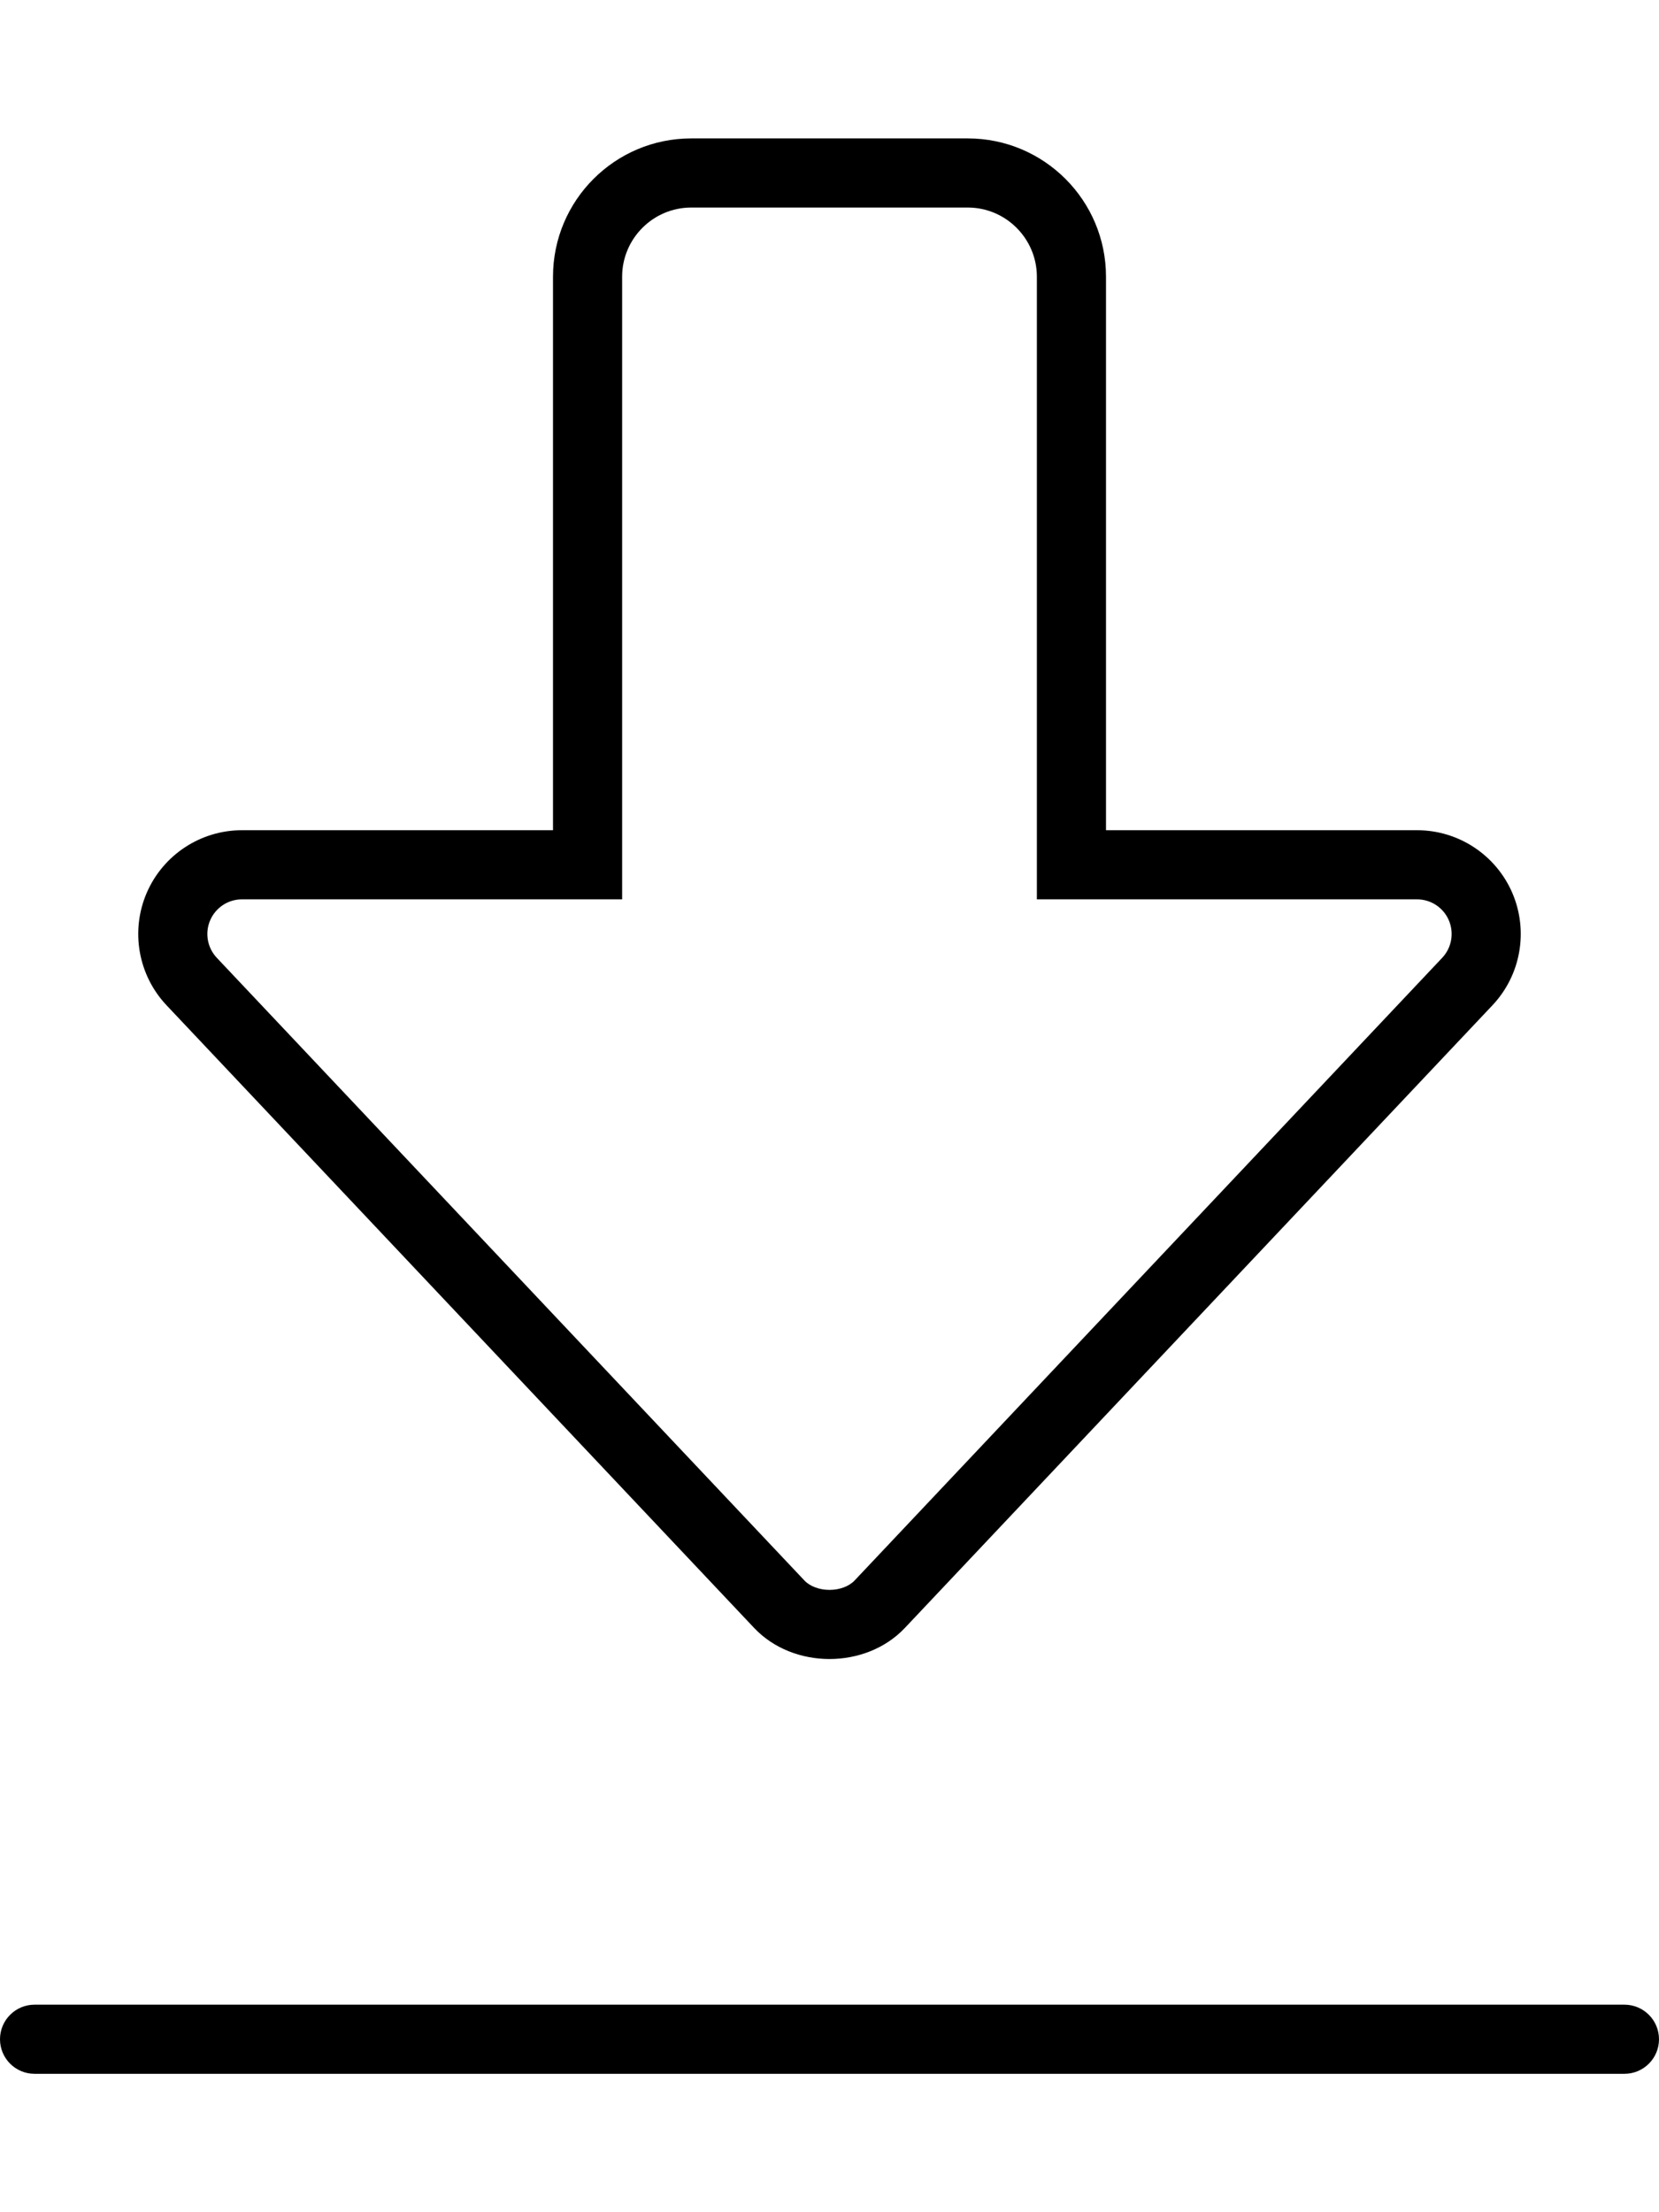
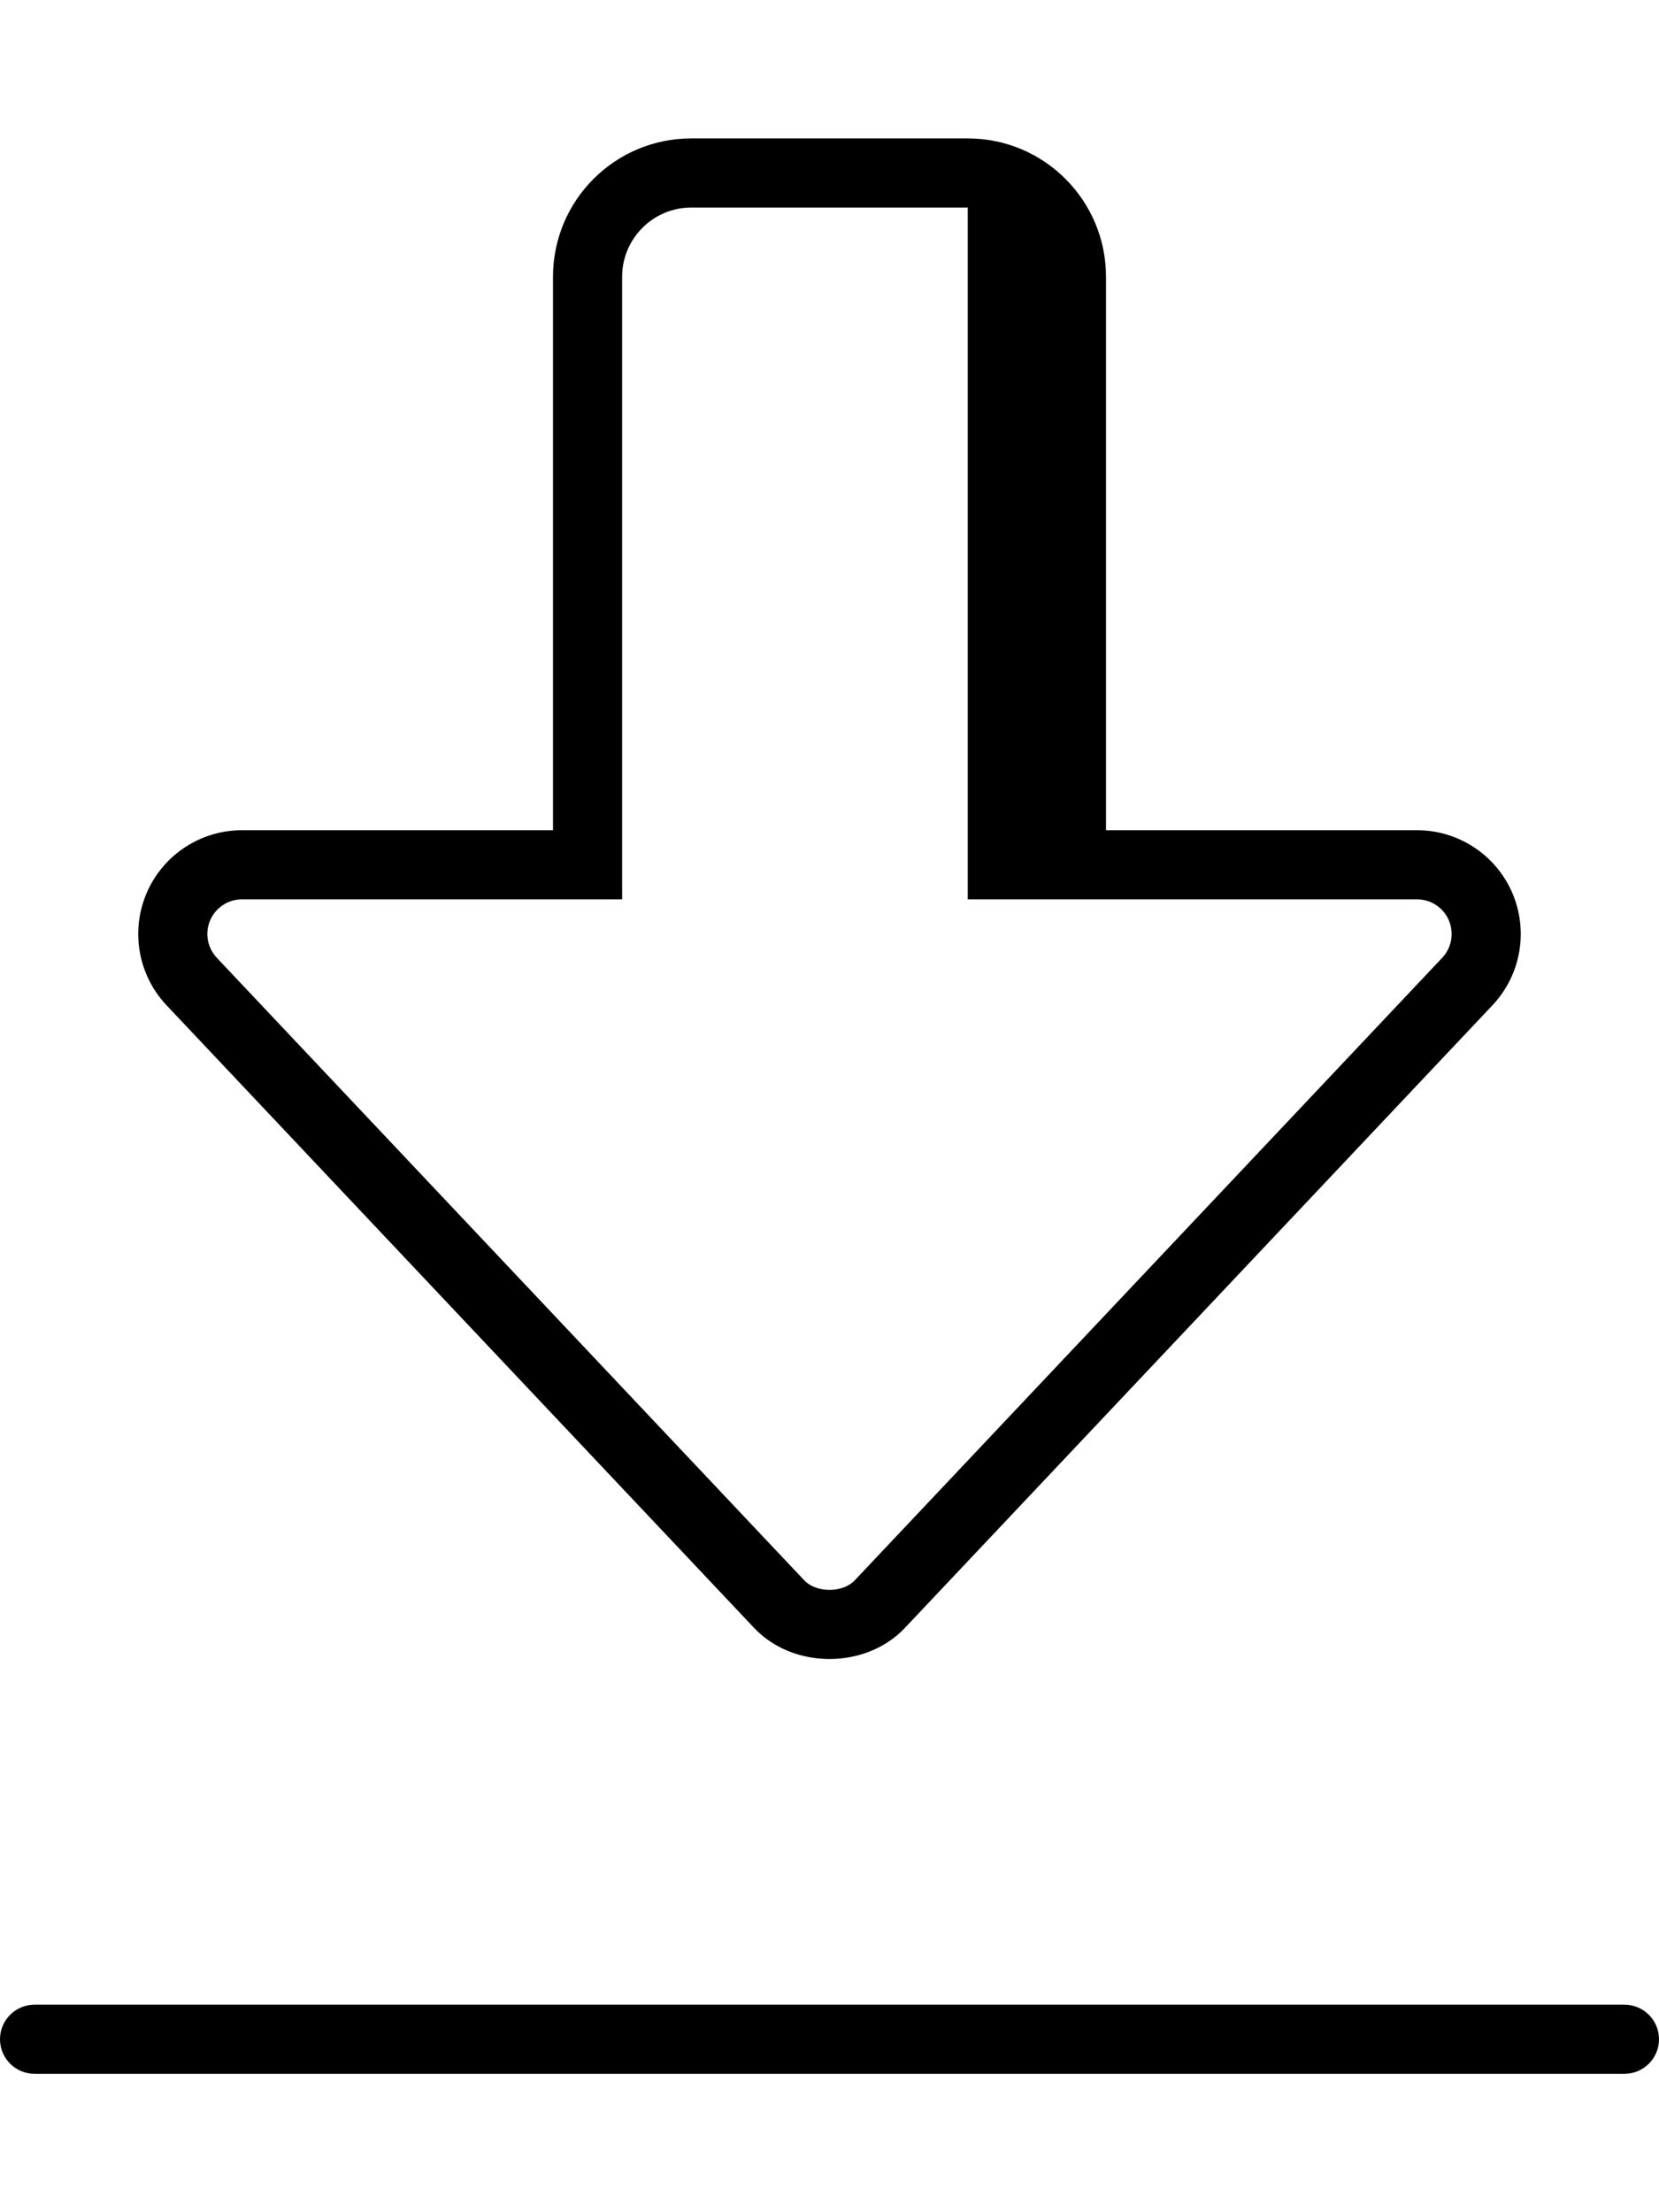
<svg xmlns="http://www.w3.org/2000/svg" viewBox="0 0 384 512">
-   <path d="M376 463.966H8C3.582 463.966 0 467.548 0 471.966S3.582 479.966 8 479.966H376C380.418 479.966 384 476.384 384 471.966S380.418 463.966 376 463.966ZM328 192.147H256V64.058C256 46.37 241.672 32.034 224 32.034H160C142.326 32.034 128 46.37 128 64.058V192.147H56C46.422 192.147 37.75 197.856 33.953 206.659C30.172 215.462 31.969 225.688 38.547 232.661L174.547 376.765C179.078 381.565 185.539 383.966 192 383.966S204.922 381.565 209.453 376.765L345.453 232.661C352.031 225.688 353.828 215.462 350.047 206.659C346.25 197.856 337.578 192.147 328 192.147ZM333.816 221.679L197.818 365.782C196.527 367.149 194.352 367.966 192 367.966S187.473 367.149 186.184 365.782L50.186 221.681C47.984 219.349 47.385 215.931 48.645 212.995C49.916 210.05 52.803 208.147 56 208.147H144V64.058C144 55.222 151.178 48.034 160 48.034H224C232.822 48.034 240 55.222 240 64.058V208.147H328C331.197 208.147 334.084 210.05 335.346 212.974C336.615 215.931 336.016 219.349 333.816 221.679Z" />
+   <path d="M376 463.966H8C3.582 463.966 0 467.548 0 471.966S3.582 479.966 8 479.966H376C380.418 479.966 384 476.384 384 471.966S380.418 463.966 376 463.966ZM328 192.147H256V64.058C256 46.37 241.672 32.034 224 32.034H160C142.326 32.034 128 46.37 128 64.058V192.147H56C46.422 192.147 37.75 197.856 33.953 206.659C30.172 215.462 31.969 225.688 38.547 232.661L174.547 376.765C179.078 381.565 185.539 383.966 192 383.966S204.922 381.565 209.453 376.765L345.453 232.661C352.031 225.688 353.828 215.462 350.047 206.659C346.25 197.856 337.578 192.147 328 192.147ZM333.816 221.679L197.818 365.782C196.527 367.149 194.352 367.966 192 367.966S187.473 367.149 186.184 365.782L50.186 221.681C47.984 219.349 47.385 215.931 48.645 212.995C49.916 210.05 52.803 208.147 56 208.147H144V64.058C144 55.222 151.178 48.034 160 48.034H224V208.147H328C331.197 208.147 334.084 210.05 335.346 212.974C336.615 215.931 336.016 219.349 333.816 221.679Z" />
</svg>